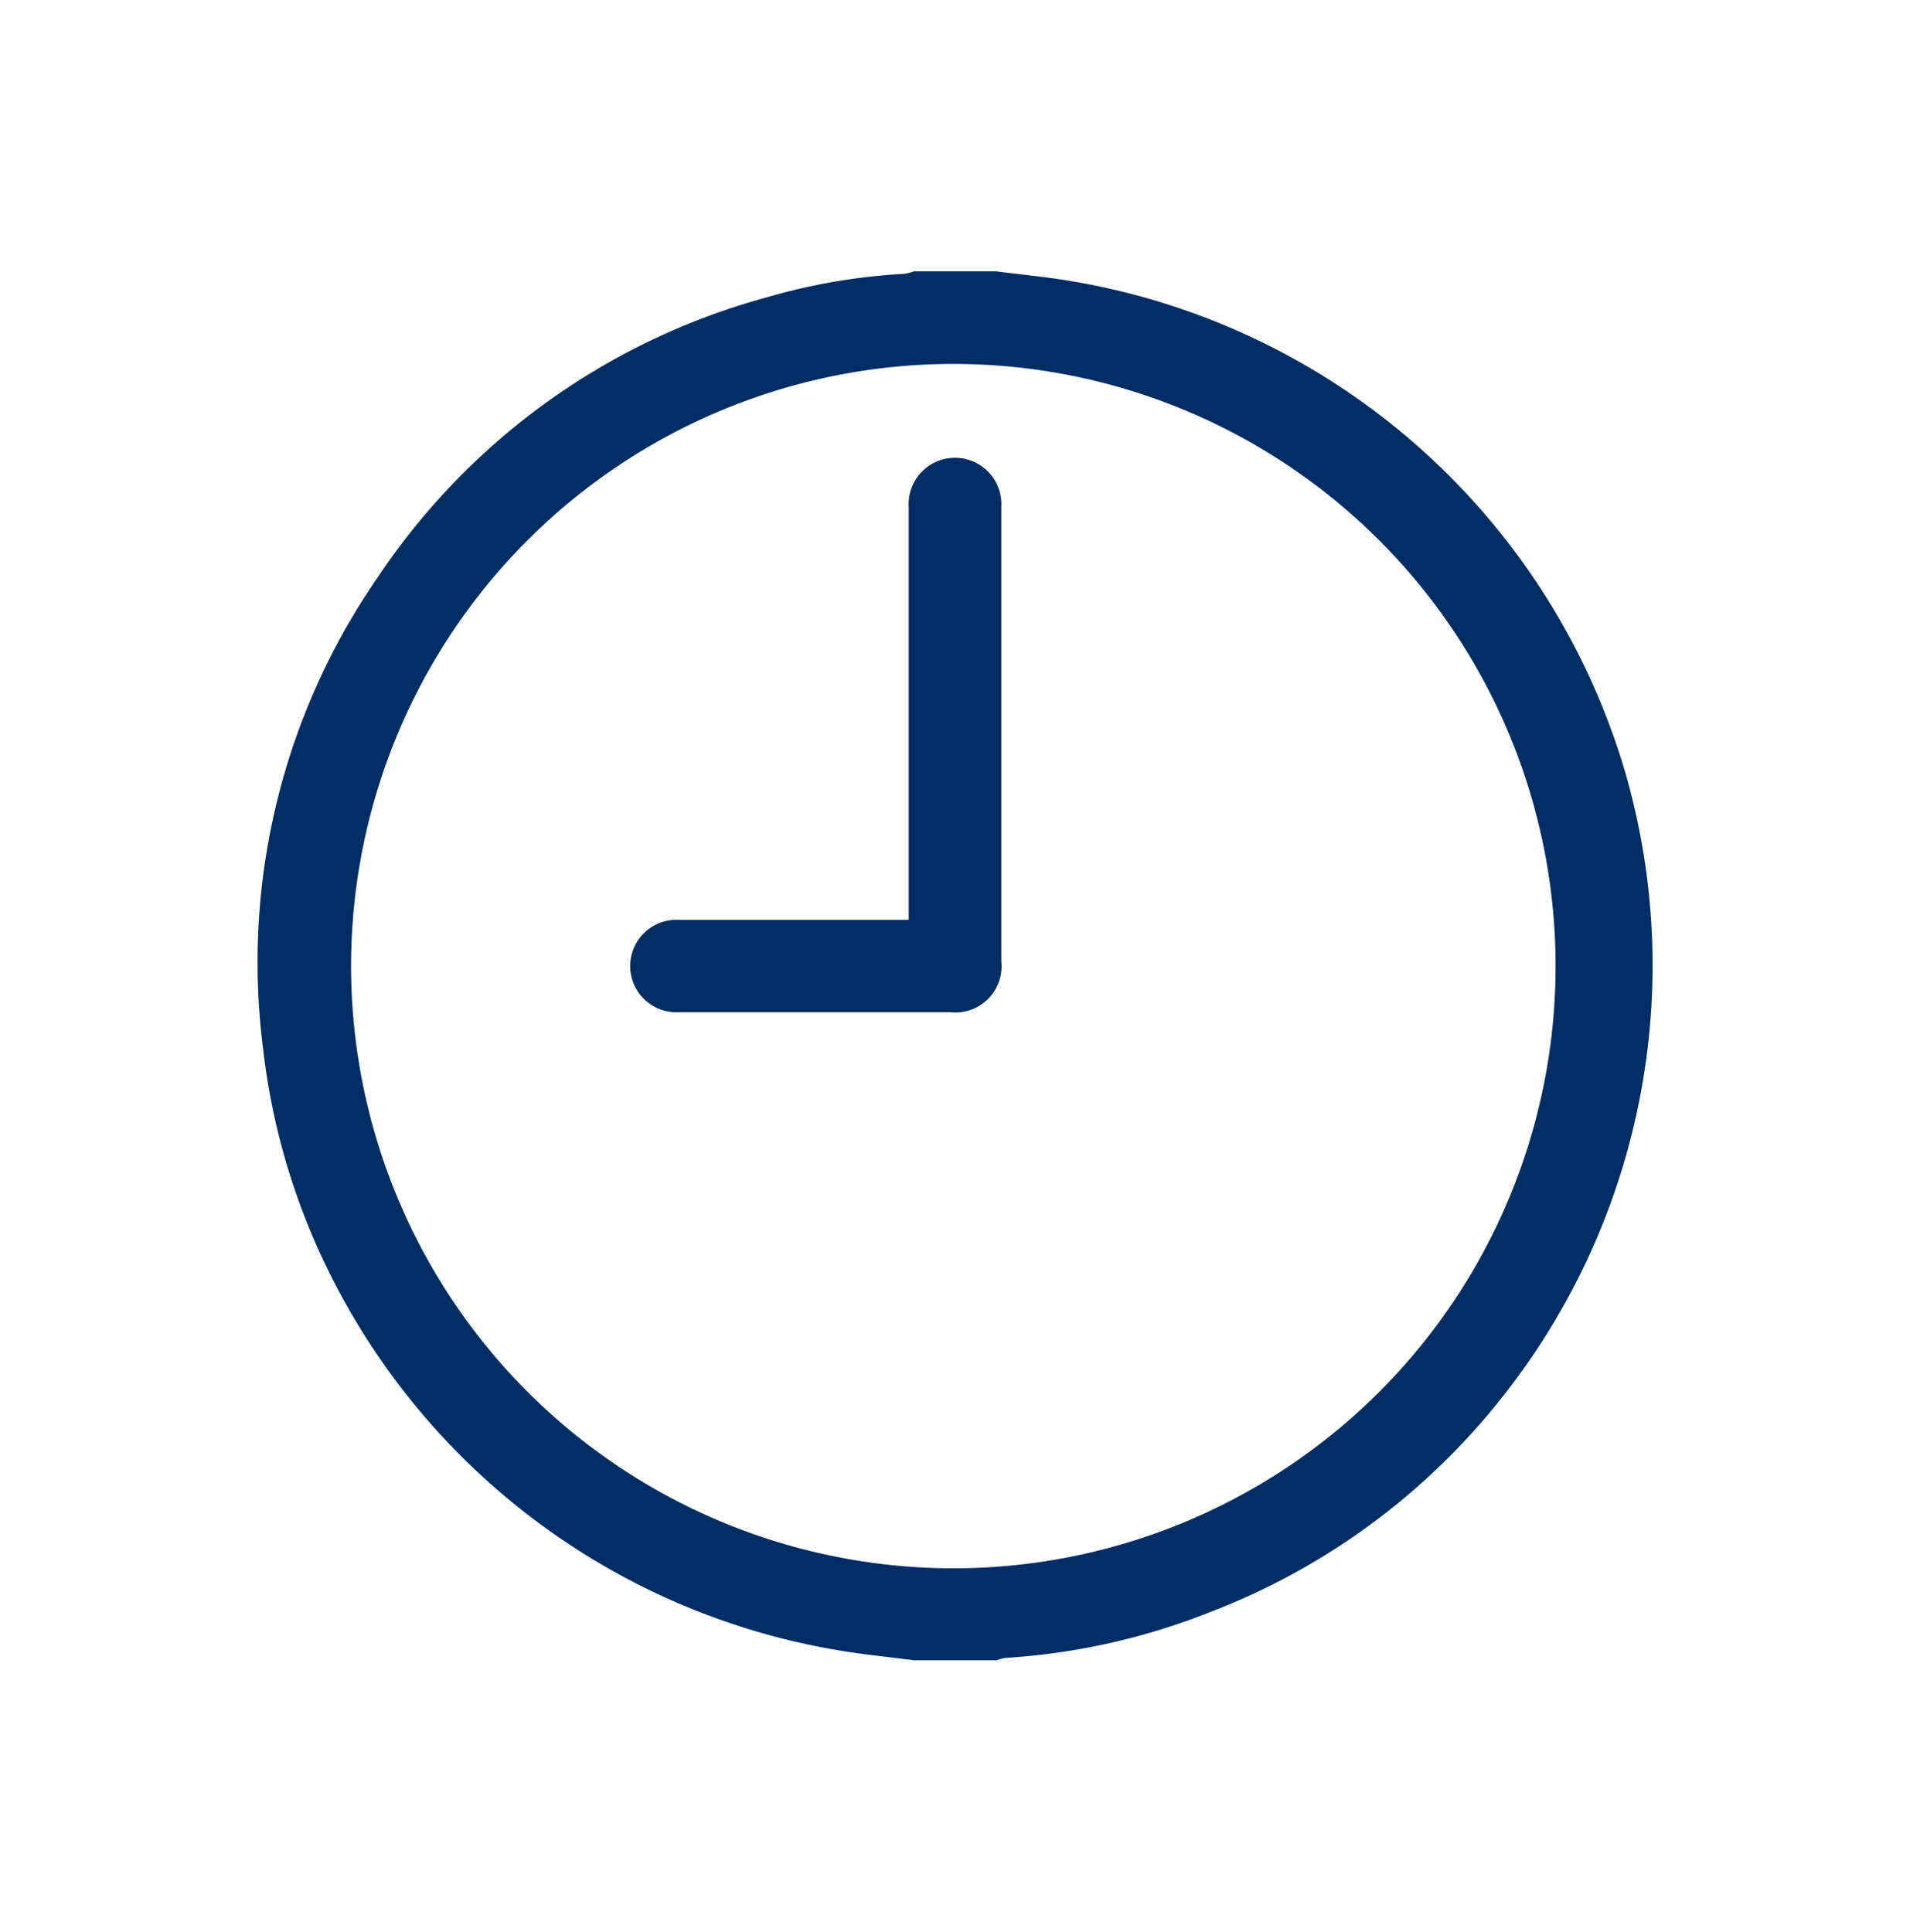
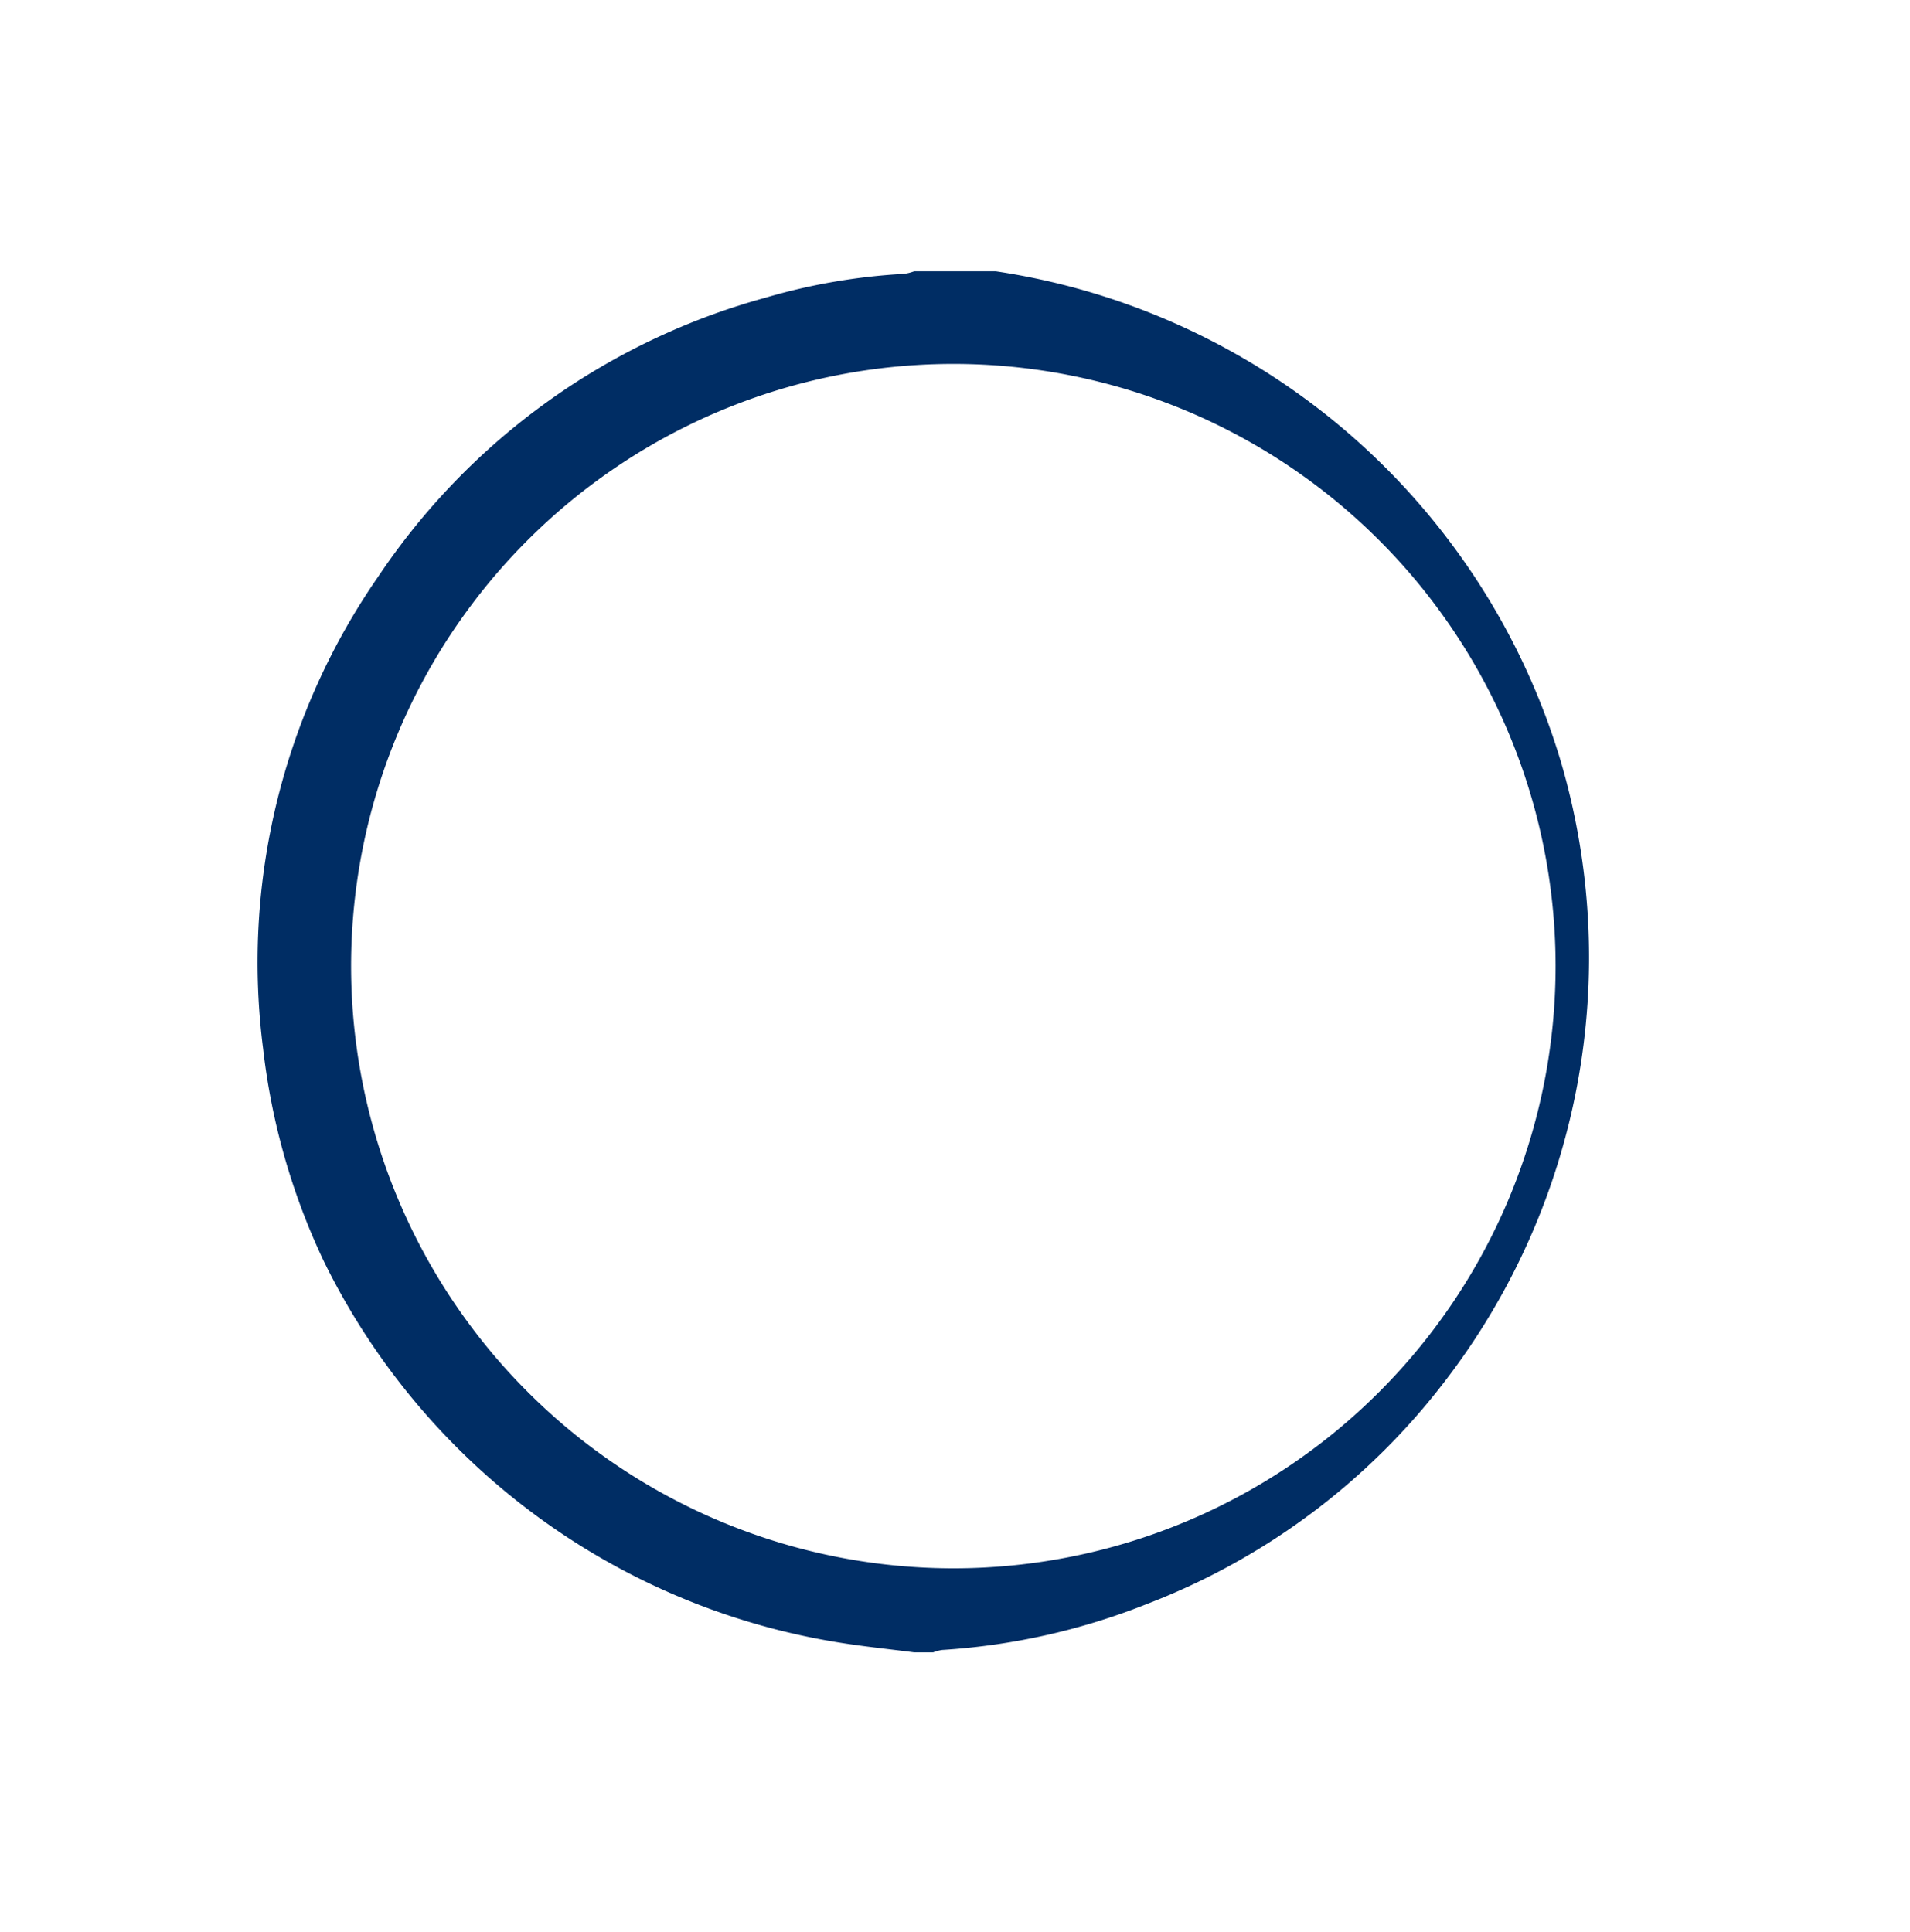
<svg xmlns="http://www.w3.org/2000/svg" id="Capa_1" data-name="Capa 1" viewBox="0 0 120.23 121.63">
  <defs>
    <style>.cls-1{fill:#002d64;}</style>
  </defs>
-   <path class="cls-1" d="M62.69,17.08c1.32.17,2.64.3,4,.5a43.9,43.9,0,0,1,35.54,30.79,43.76,43.76,0,0,1-7.29,39.1,43,43,0,0,1-18.73,14,41.88,41.88,0,0,1-12.91,2.9,2.73,2.73,0,0,0-.56.15H57.54c-1.31-.17-2.64-.31-3.95-.5A43.83,43.83,0,0,1,20.37,79.37,42.38,42.38,0,0,1,16.56,66,42.62,42.62,0,0,1,23.8,36.31,43,43,0,0,1,48.19,18.74a38.38,38.38,0,0,1,8.71-1.5,2.86,2.86,0,0,0,.64-.16ZM60.1,98.73a37.91,37.91,0,1,0-38-37.9A37.93,37.93,0,0,0,60.1,98.73Z" />
-   <path class="cls-1" d="M57.2,57.91v-26a2.92,2.92,0,1,1,5.83,0V60.51a2.91,2.91,0,0,1-3.22,3.21H42.75a2.91,2.91,0,1,1,0-5.81H57.2Z" />
+   <path class="cls-1" d="M62.69,17.08a43.9,43.9,0,0,1,35.54,30.79,43.76,43.76,0,0,1-7.29,39.1,43,43,0,0,1-18.73,14,41.88,41.88,0,0,1-12.91,2.9,2.73,2.73,0,0,0-.56.15H57.54c-1.31-.17-2.64-.31-3.95-.5A43.83,43.83,0,0,1,20.37,79.37,42.38,42.38,0,0,1,16.56,66,42.62,42.62,0,0,1,23.8,36.31,43,43,0,0,1,48.19,18.74a38.38,38.38,0,0,1,8.71-1.5,2.86,2.86,0,0,0,.64-.16ZM60.1,98.73a37.91,37.91,0,1,0-38-37.9A37.93,37.93,0,0,0,60.1,98.73Z" />
</svg>